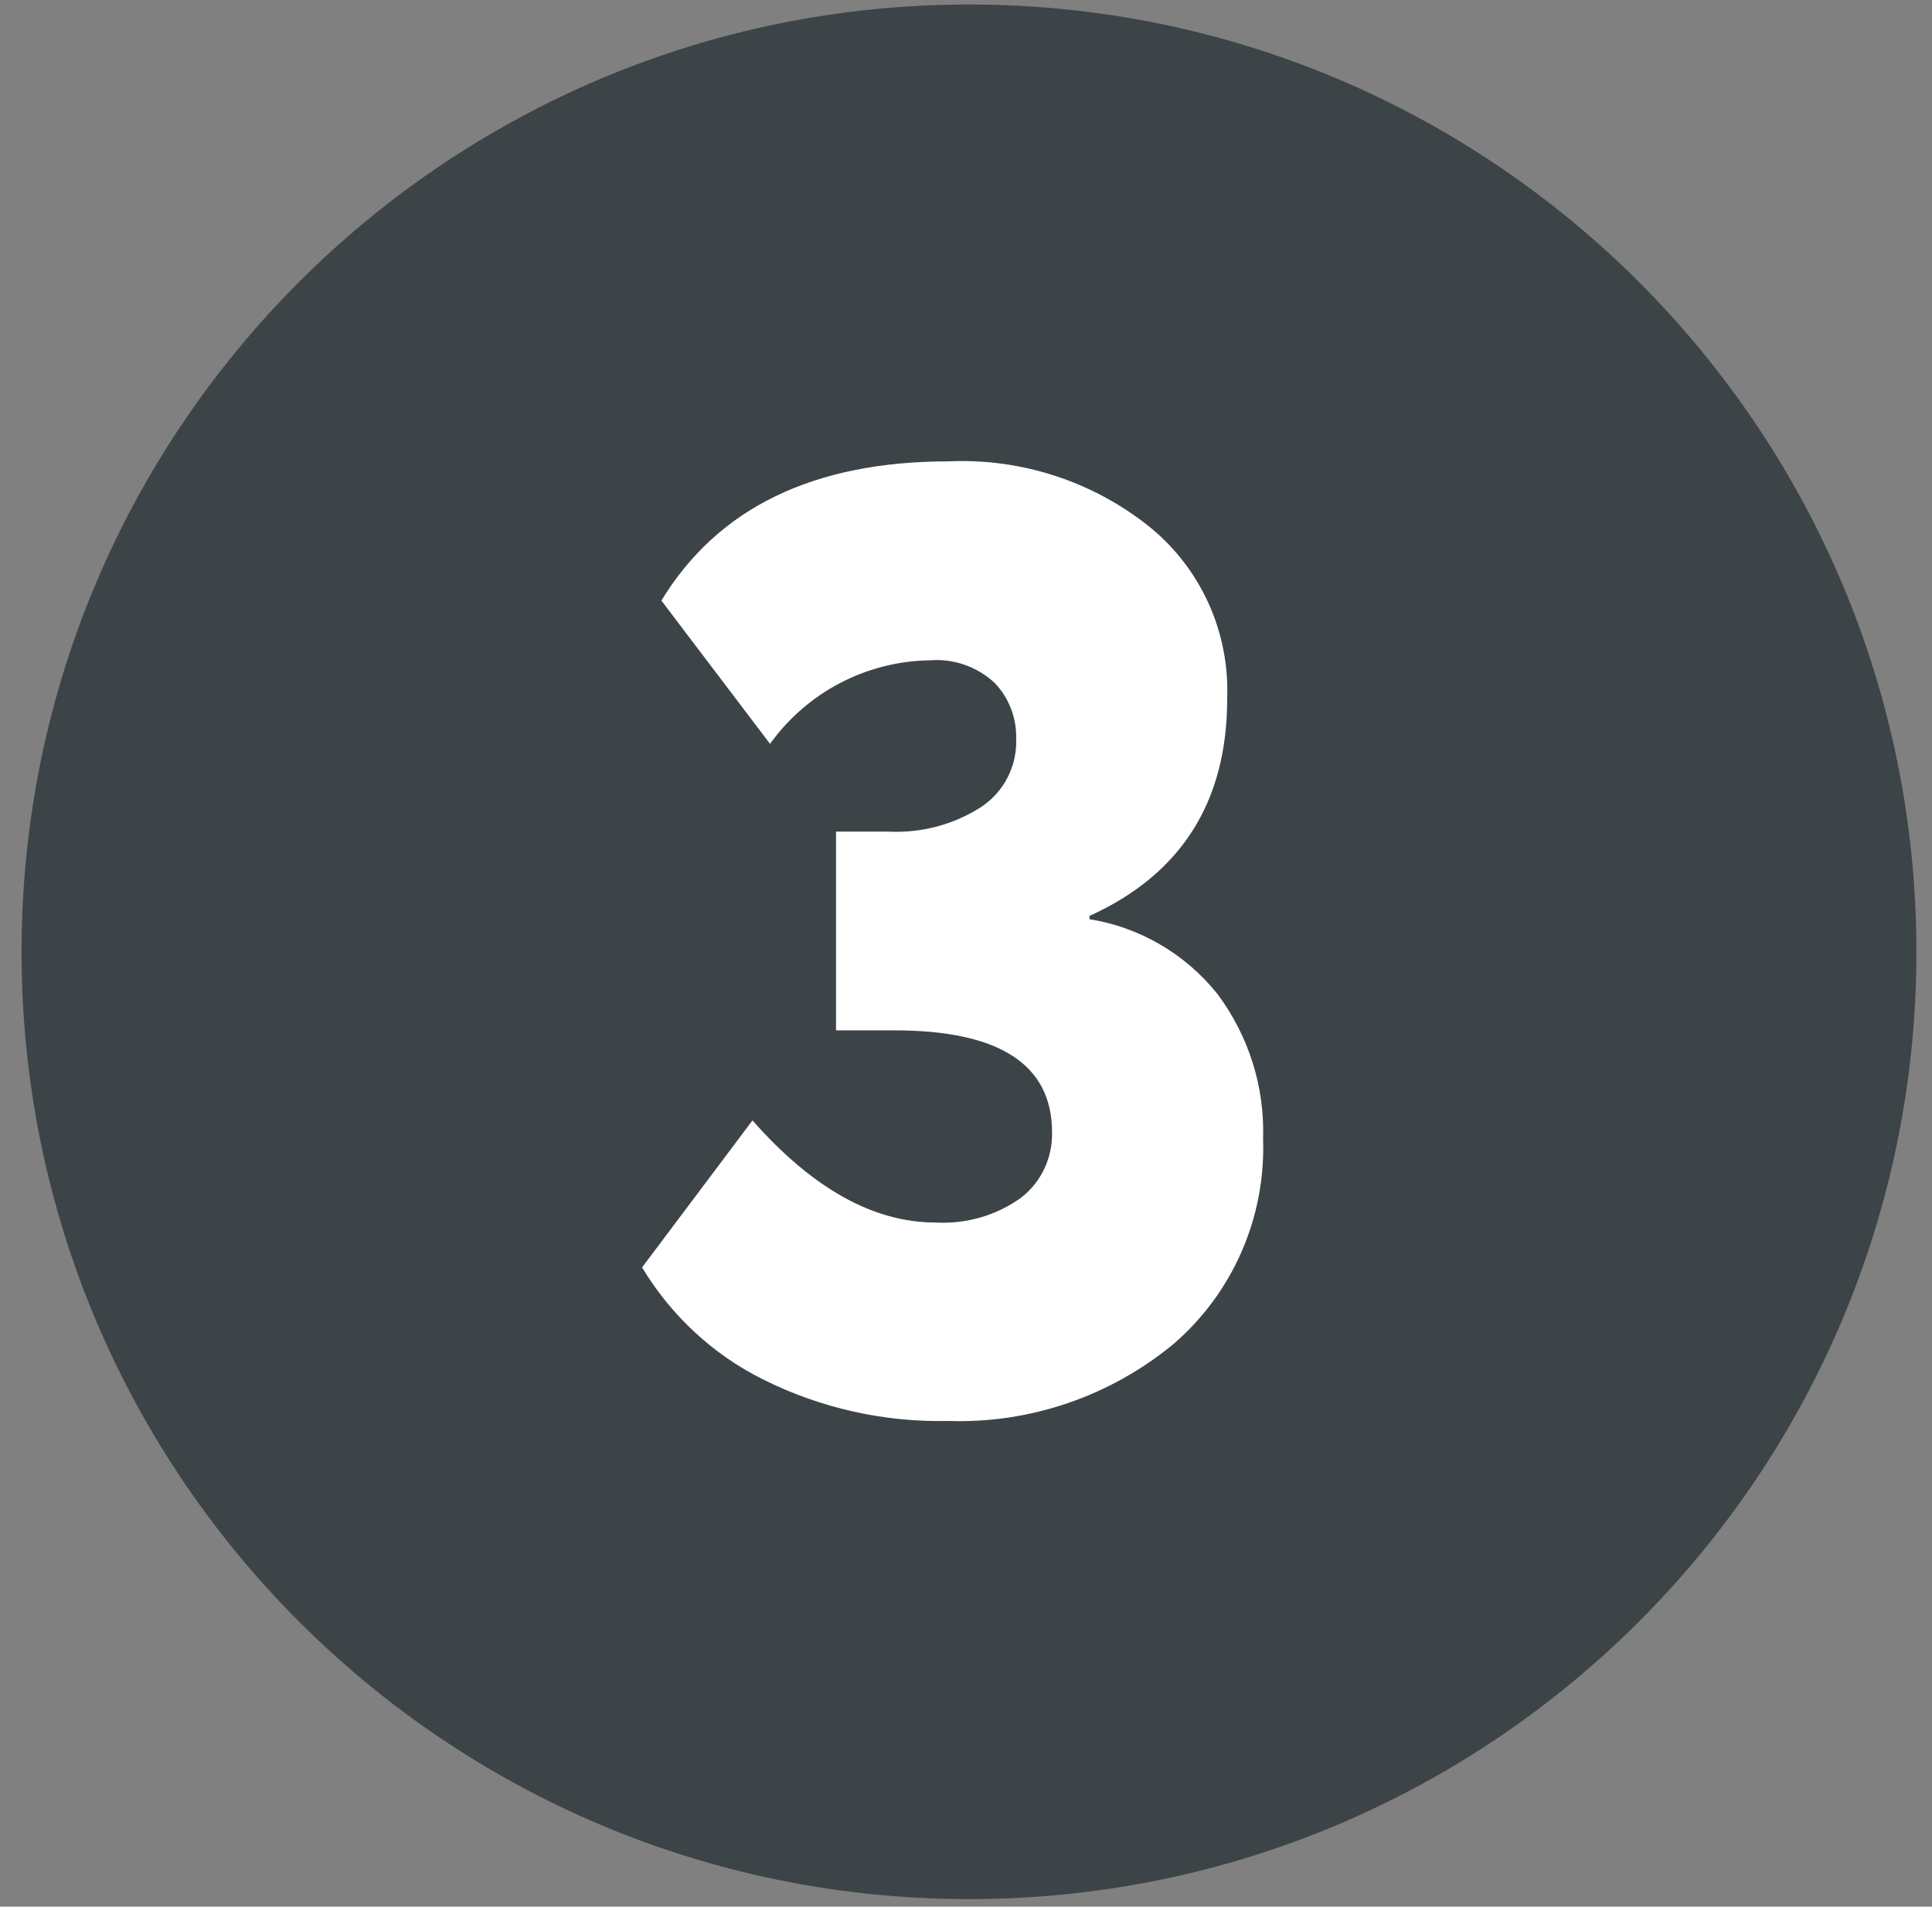
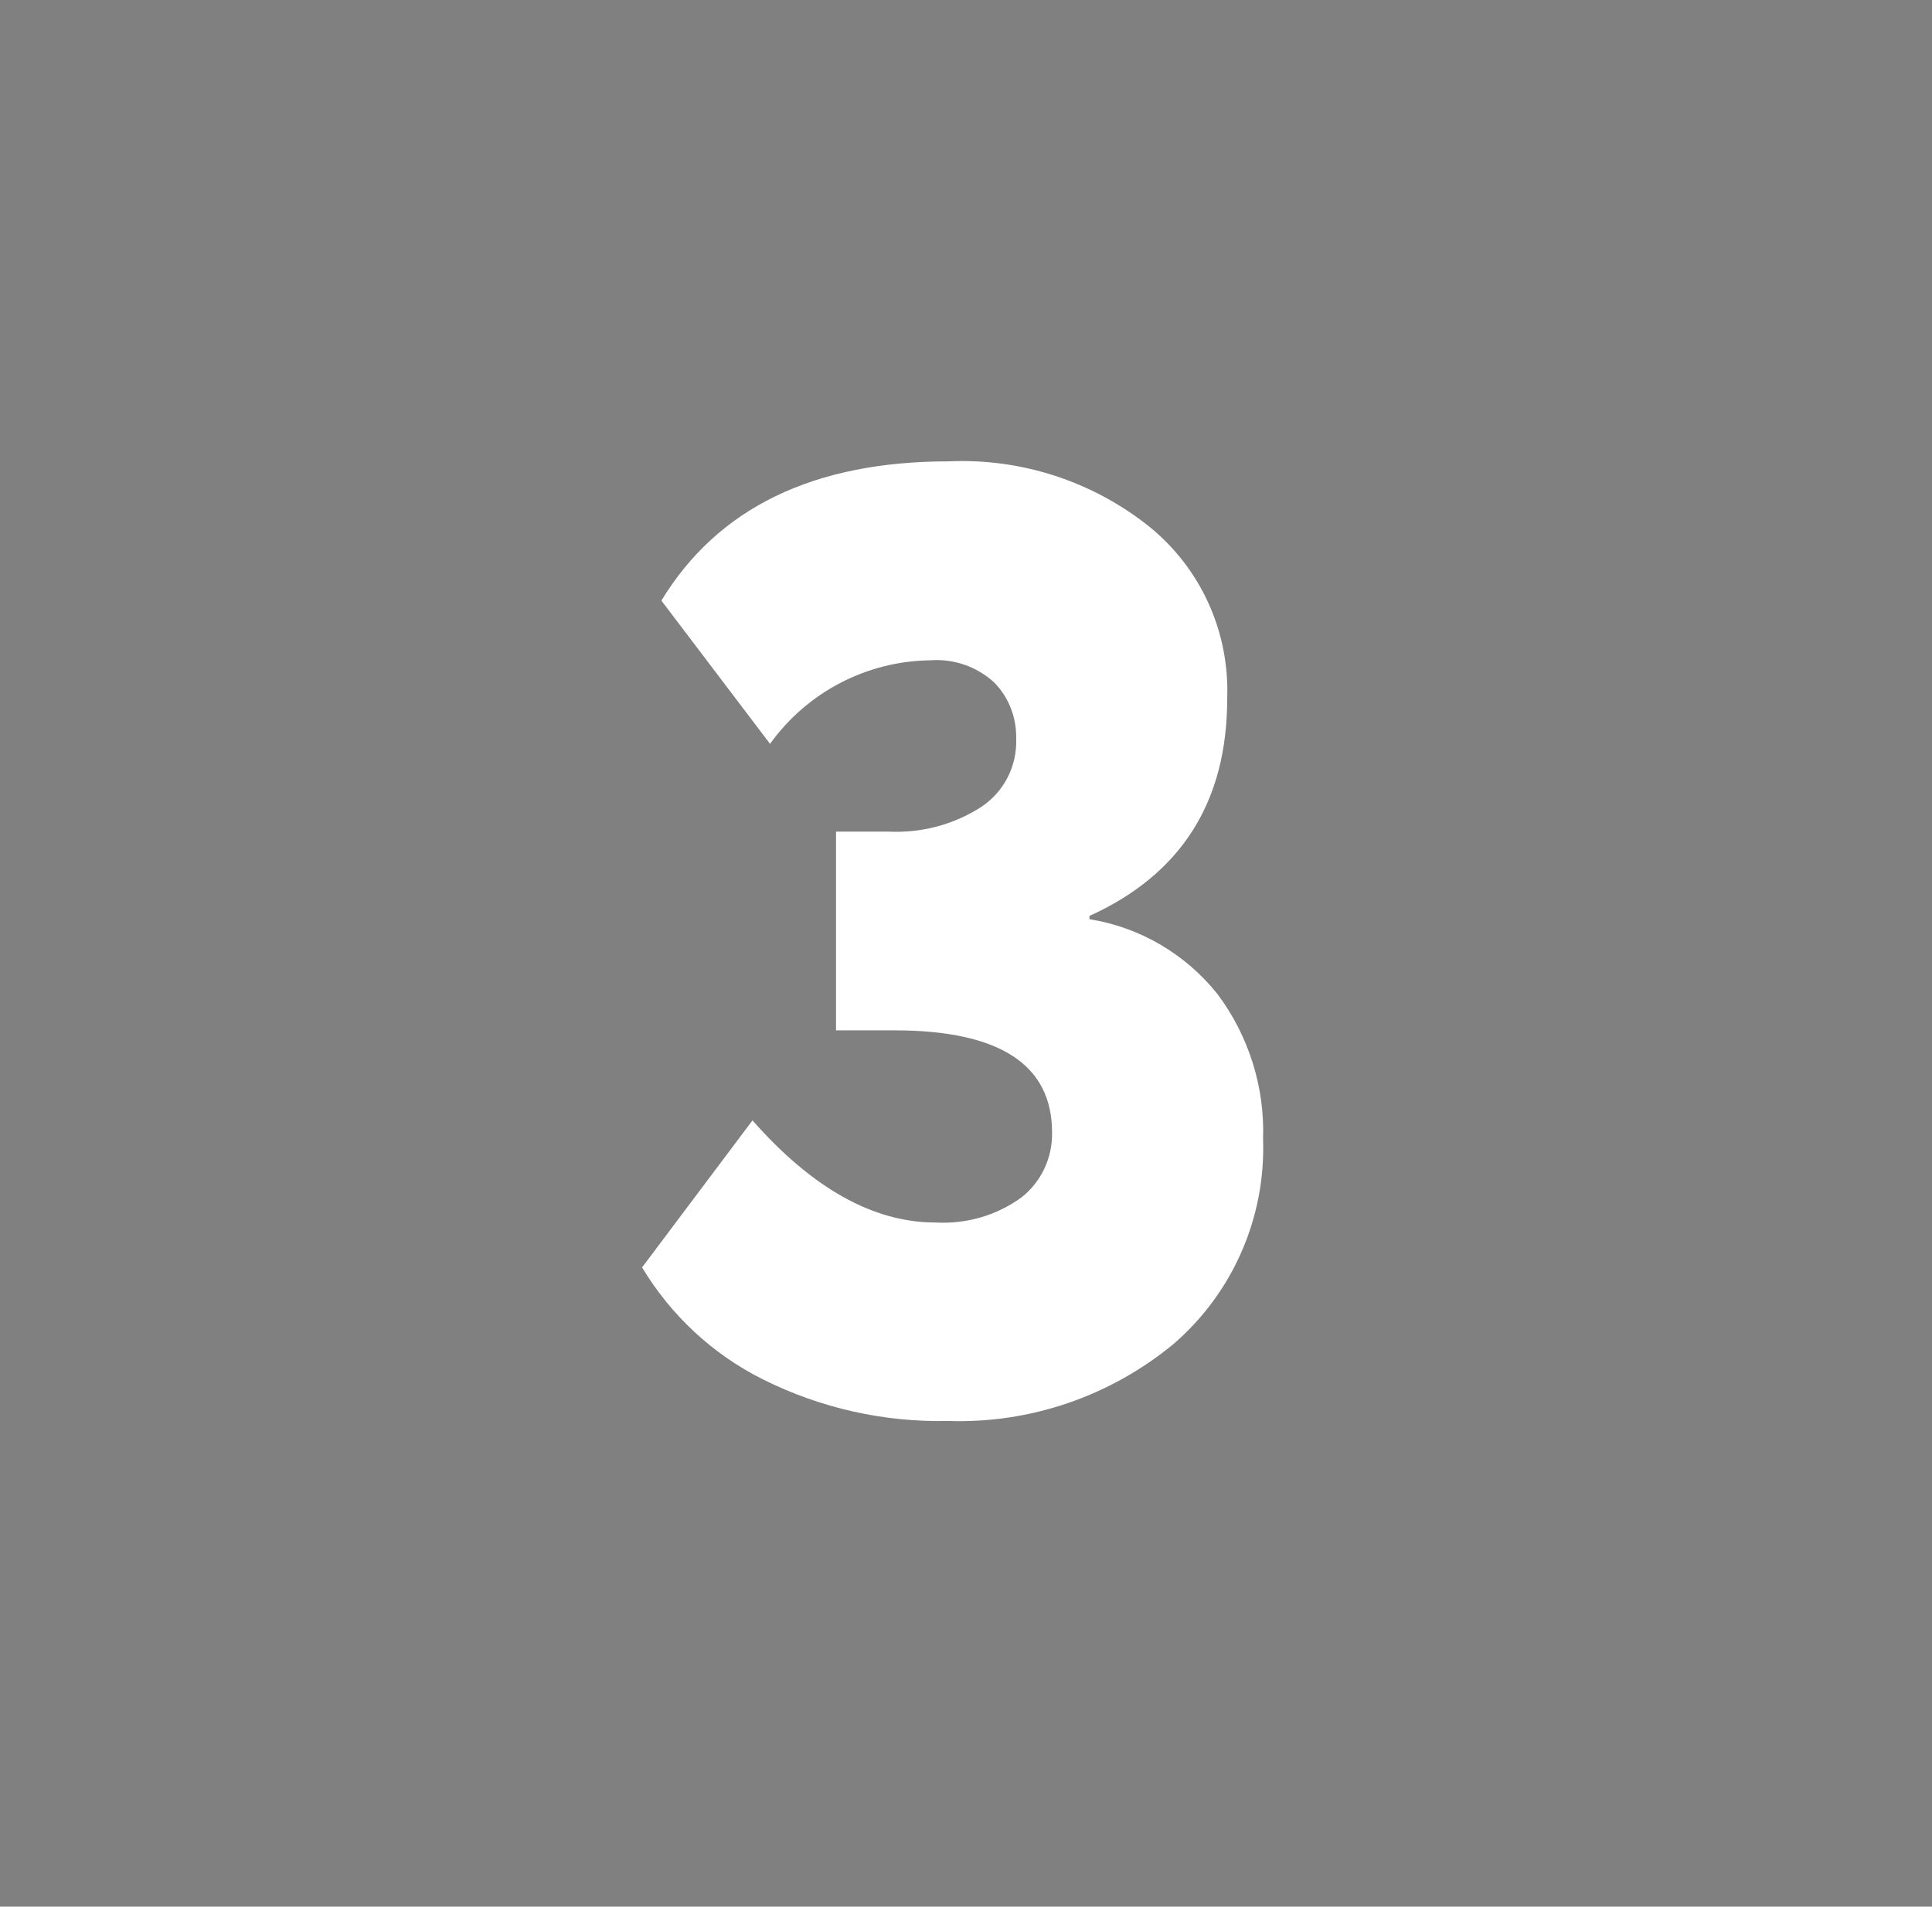
<svg xmlns="http://www.w3.org/2000/svg" width="77" height="76" viewBox="0 0 77 76" fill="none">
  <rect x="0" y="0" width="77" height="76" fill="#808080" stroke="none" />
-   <path d="M38.619 75.7C59.474 75.7 76.379 58.794 76.379 37.94C76.379 17.086 59.474 0.18 38.619 0.18C17.765 0.18 0.859 17.086 0.859 37.94C0.859 58.794 17.765 75.7 38.619 75.7Z" fill="#3C4448" />
  <path d="M37.8 56.64C35.24 56.7 32.7 56.13 30.4 54.98C28.4 53.98 26.74 52.43 25.59 50.52L29.99 44.66C32.38 47.37 34.81 48.73 37.28 48.73C38.51 48.8 39.72 48.45 40.71 47.73C41.5 47.11 41.95 46.15 41.93 45.14C41.93 42.43 39.83 41.07 35.64 41.07H33.32V33.15H35.43C36.73 33.21 38.01 32.87 39.1 32.17C40.01 31.57 40.54 30.54 40.5 29.45C40.52 28.61 40.21 27.8 39.62 27.2C38.93 26.57 38.01 26.25 37.08 26.32C34.54 26.35 32.17 27.59 30.69 29.65L26.36 23.94C28.61 20.24 32.43 18.39 37.81 18.39C40.69 18.26 43.53 19.18 45.79 20.98C47.86 22.65 49.01 25.19 48.91 27.85C48.91 31.96 47.08 34.85 43.42 36.51V36.64C45.43 36.96 47.25 38.03 48.52 39.62C49.77 41.29 50.41 43.33 50.34 45.4C50.45 48.53 49.13 51.55 46.75 53.59C44.23 55.66 41.05 56.75 37.8 56.64Z" fill="white" />
</svg>